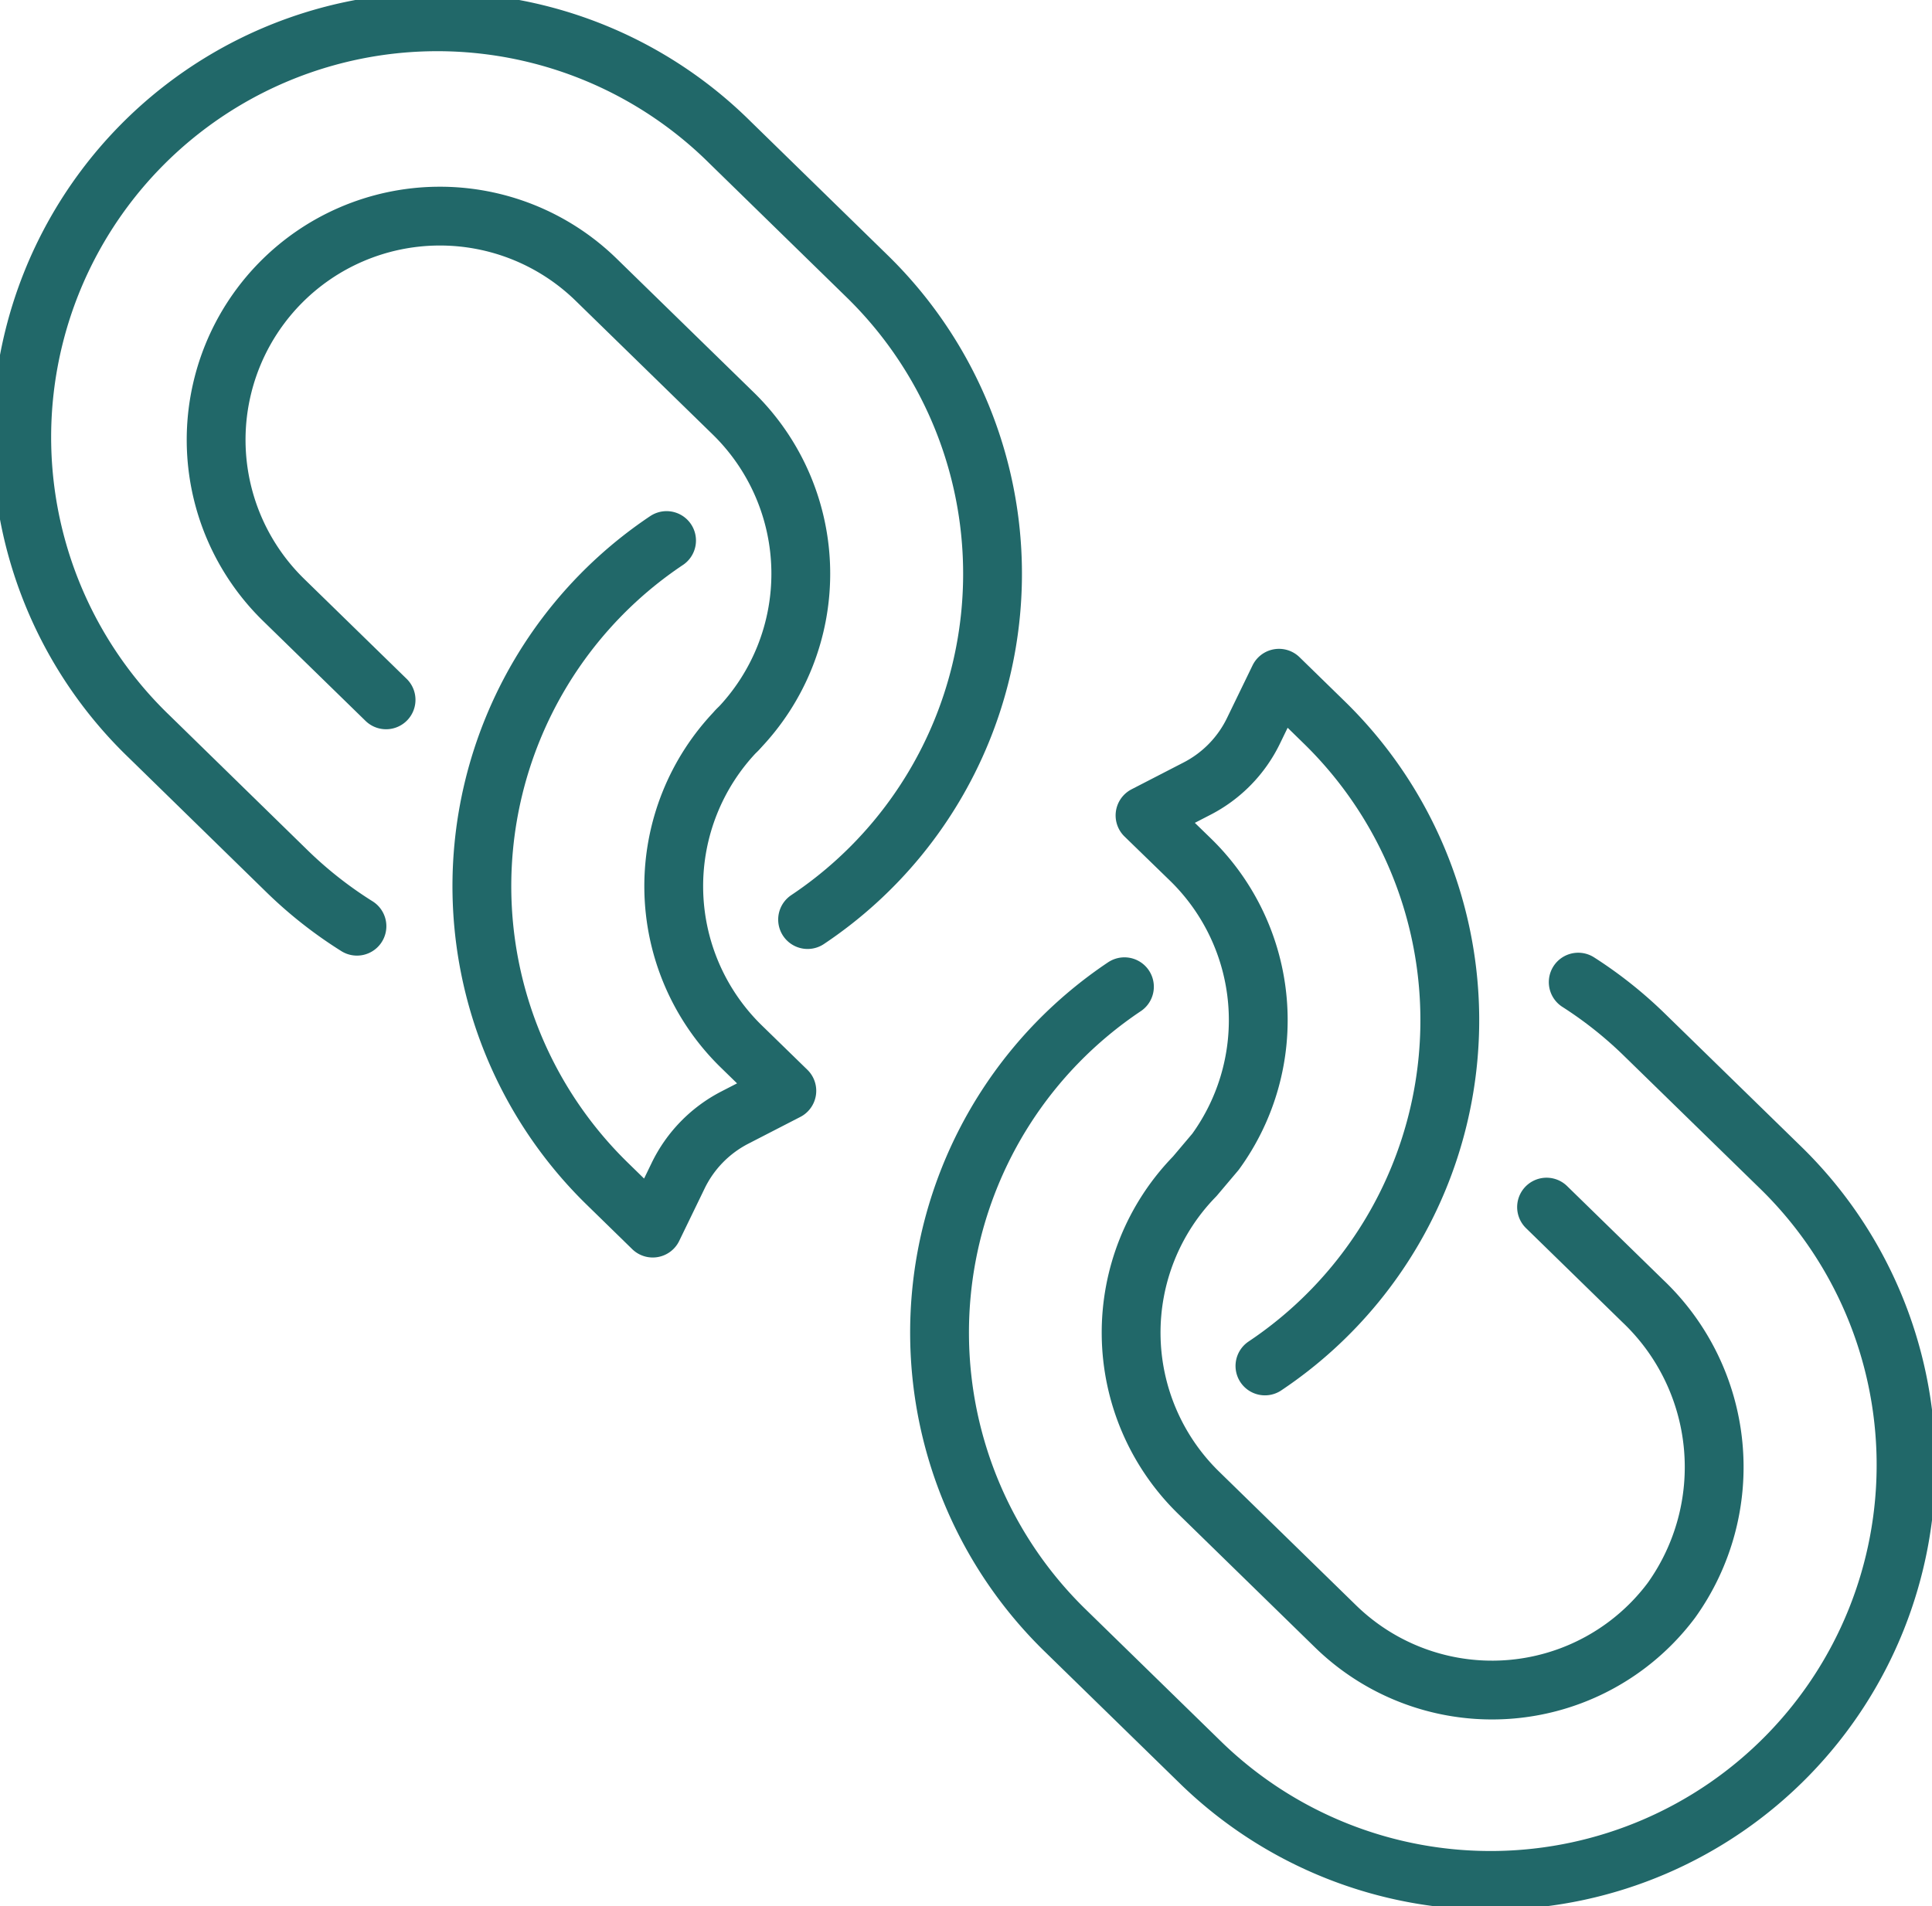
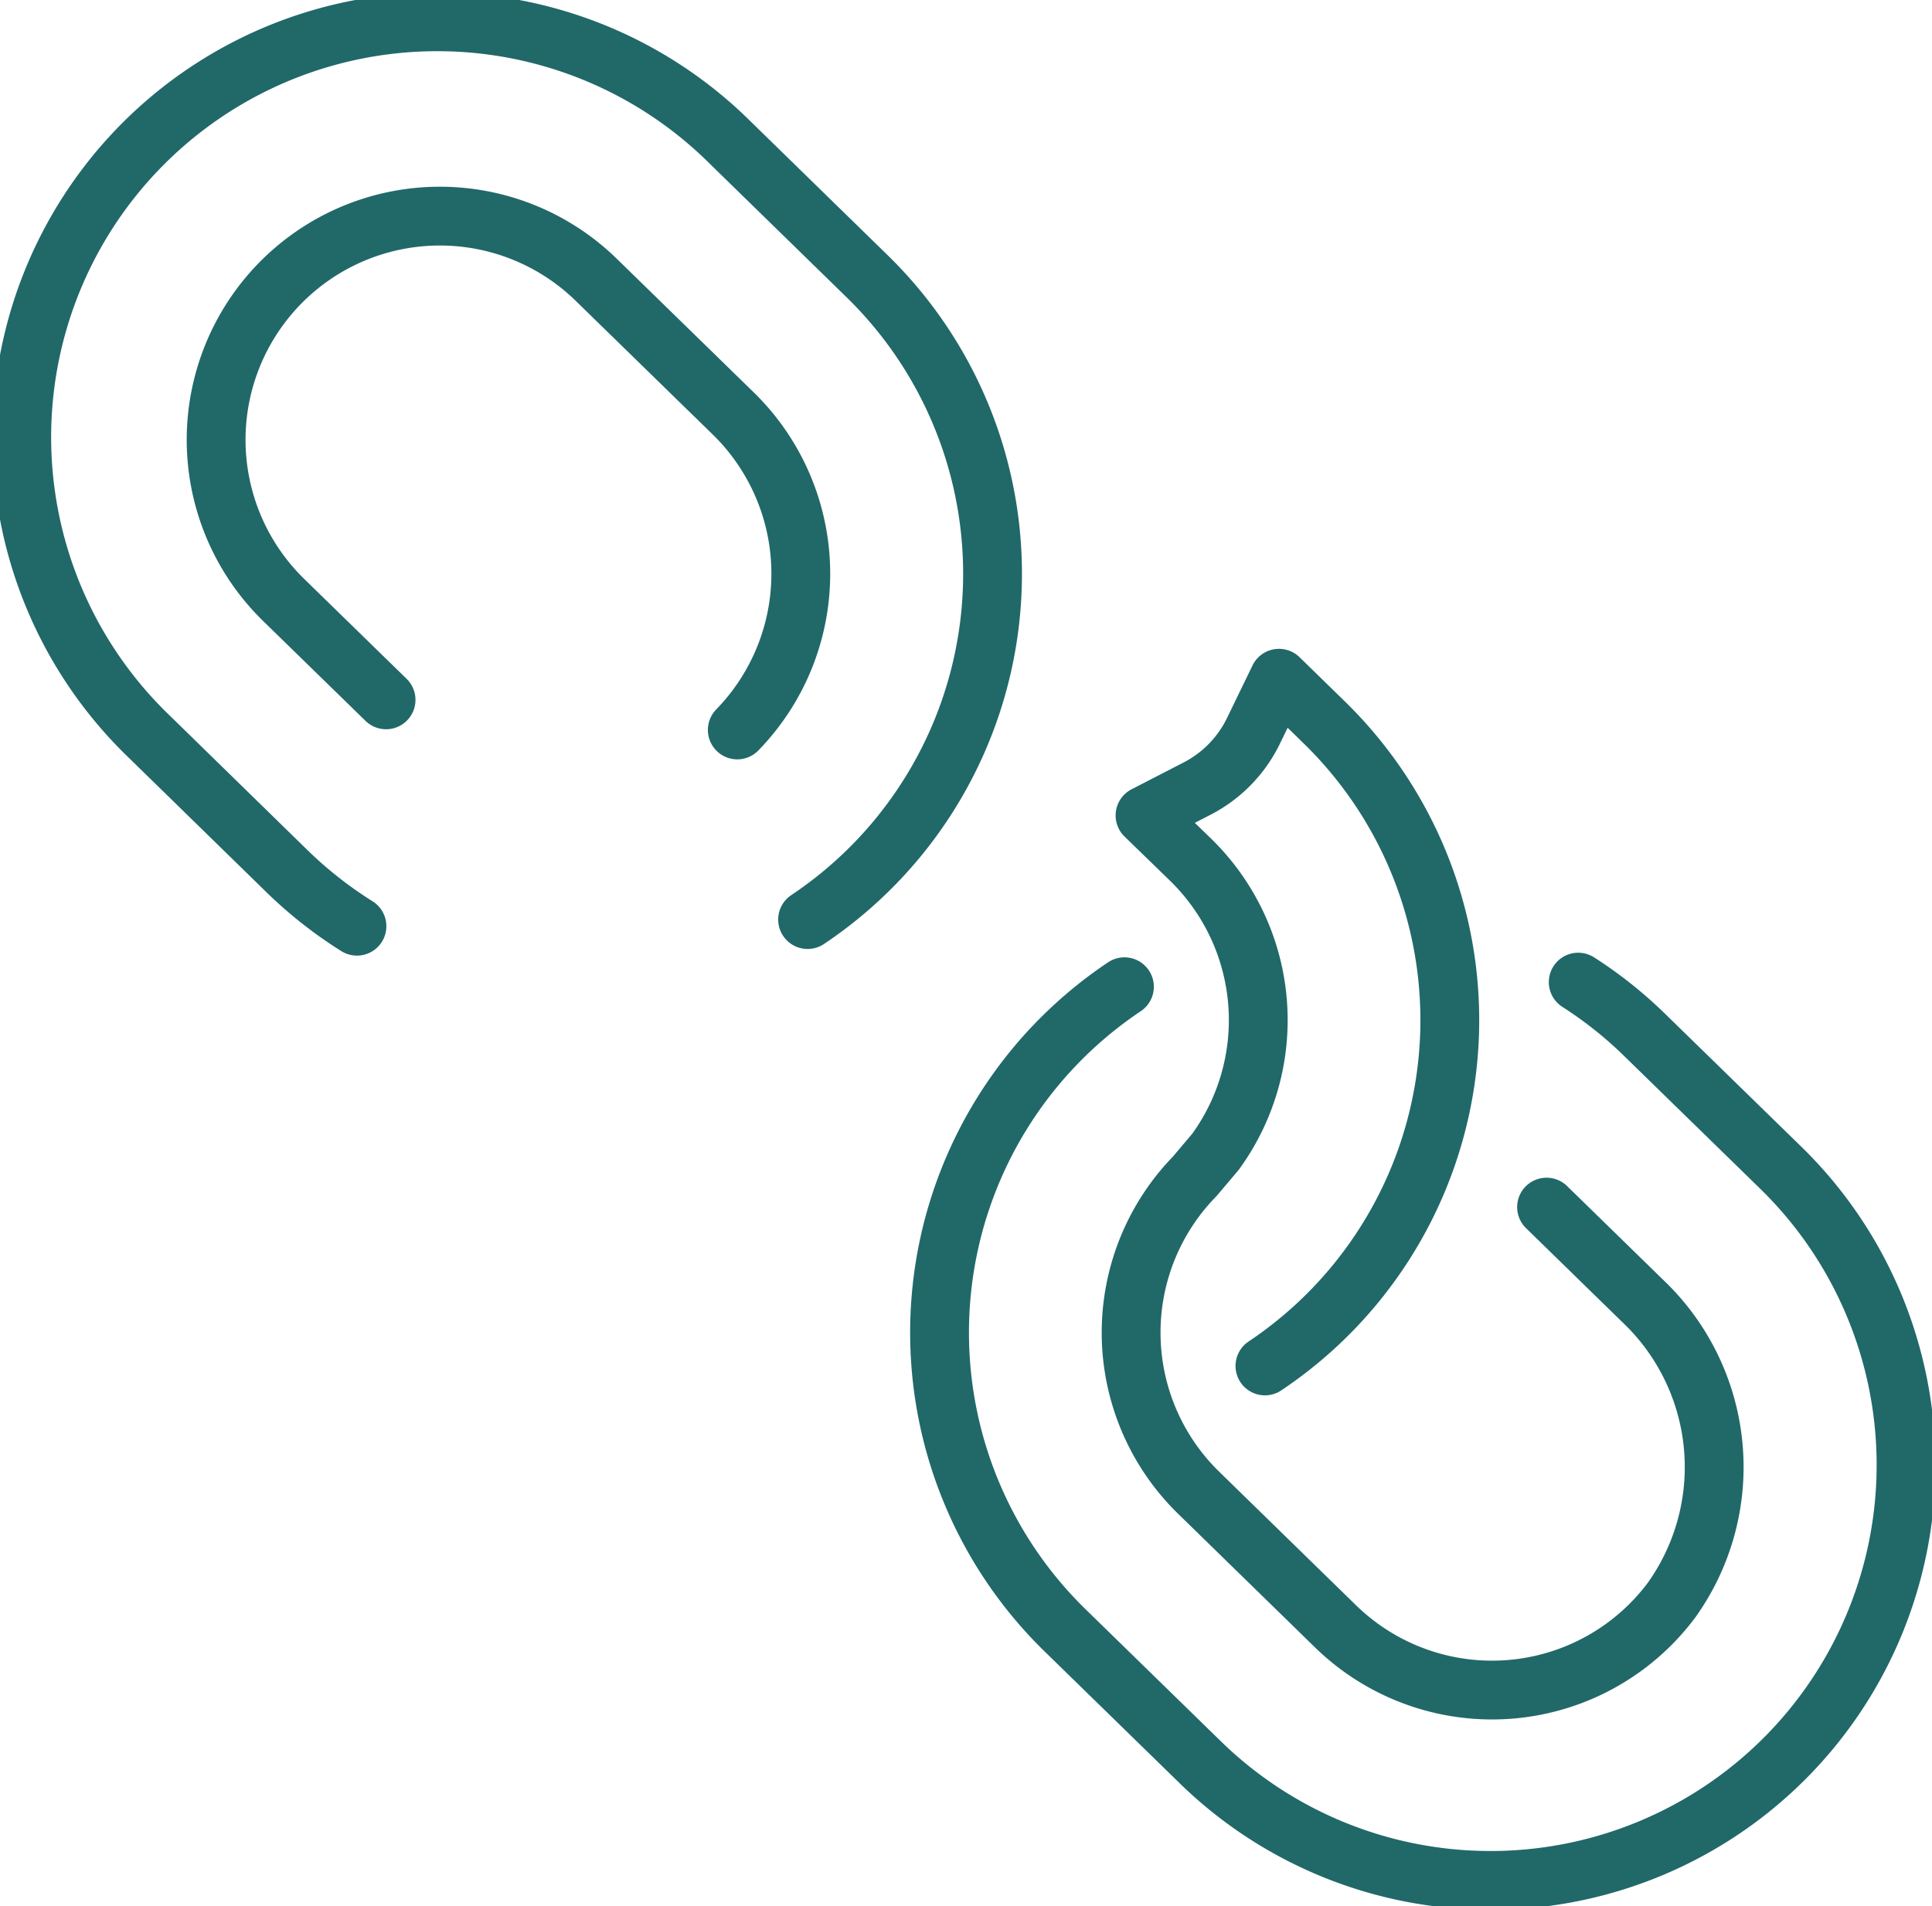
<svg xmlns="http://www.w3.org/2000/svg" id="Group_1150" data-name="Group 1150" width="65.702" height="64.841" viewBox="0 0 65.702 64.841">
  <defs>
    <clipPath id="clip-path">
      <rect id="Rectangle_585" data-name="Rectangle 585" width="65.702" height="64.841" fill="none" stroke="#216869" stroke-width="2" />
    </clipPath>
  </defs>
  <g id="Group_1149" data-name="Group 1149" clip-path="url(#clip-path)">
    <path id="Path_1647" data-name="Path 1647" d="M11.832,31.2a14.208,14.208,0,0,1-2.383-1.875L4.783,24.766A14.131,14.131,0,1,1,24.523,4.542L29.191,9.1a14.142,14.142,0,0,1-2.034,21.874" transform="translate(0.307 0.306)" fill="none" stroke="#216869" stroke-linecap="round" stroke-linejoin="round" stroke-width="2" />
    <path id="Path_1648" data-name="Path 1648" d="M10.407,21.084l-3.485-3.4A7.609,7.609,0,1,1,17.553,6.794l4.668,4.555a7.618,7.618,0,0,1,.13,10.759" transform="translate(2.722 2.722)" fill="none" stroke="#216869" stroke-linecap="round" stroke-linejoin="round" stroke-width="2" />
    <path id="Path_1649" data-name="Path 1649" d="M41.847,21.043a14.081,14.081,0,0,1,2.273,1.81l4.668,4.555a14.131,14.131,0,0,1-19.74,20.225L24.38,43.077a14.15,14.15,0,0,1-.241-19.983A14.249,14.249,0,0,1,26.415,21.2" transform="translate(11.824 12.365)" fill="none" stroke="#216869" stroke-linecap="round" stroke-linejoin="round" stroke-width="2" />
-     <path id="Path_1650" data-name="Path 1650" d="M19.007,18.025a7.617,7.617,0,0,0,.13,10.759L20.693,30.3l-1.767.91A4.358,4.358,0,0,0,17,33.181l-.867,1.789-1.556-1.519a14.144,14.144,0,0,1,2.026-21.869" transform="translate(6.065 6.805)" fill="none" stroke="#216869" stroke-linecap="round" stroke-linejoin="round" stroke-width="2" />
    <path id="Path_1651" data-name="Path 1651" d="M38.355,32.523l3.272,3.194A7.787,7.787,0,0,1,42.6,45.9a7.62,7.62,0,0,1-11.413.892L26.52,42.236a7.611,7.611,0,0,1-.13-10.759l.708-.838a7.621,7.621,0,0,0-.838-9.923L24.7,19.2l1.767-.911a4.339,4.339,0,0,0,1.921-1.967l.868-1.789,1.556,1.519a14.147,14.147,0,0,1-2.034,21.874" transform="translate(14.239 8.538)" fill="none" stroke="#216869" stroke-linecap="round" stroke-linejoin="round" stroke-width="2" />
  </g>
</svg>